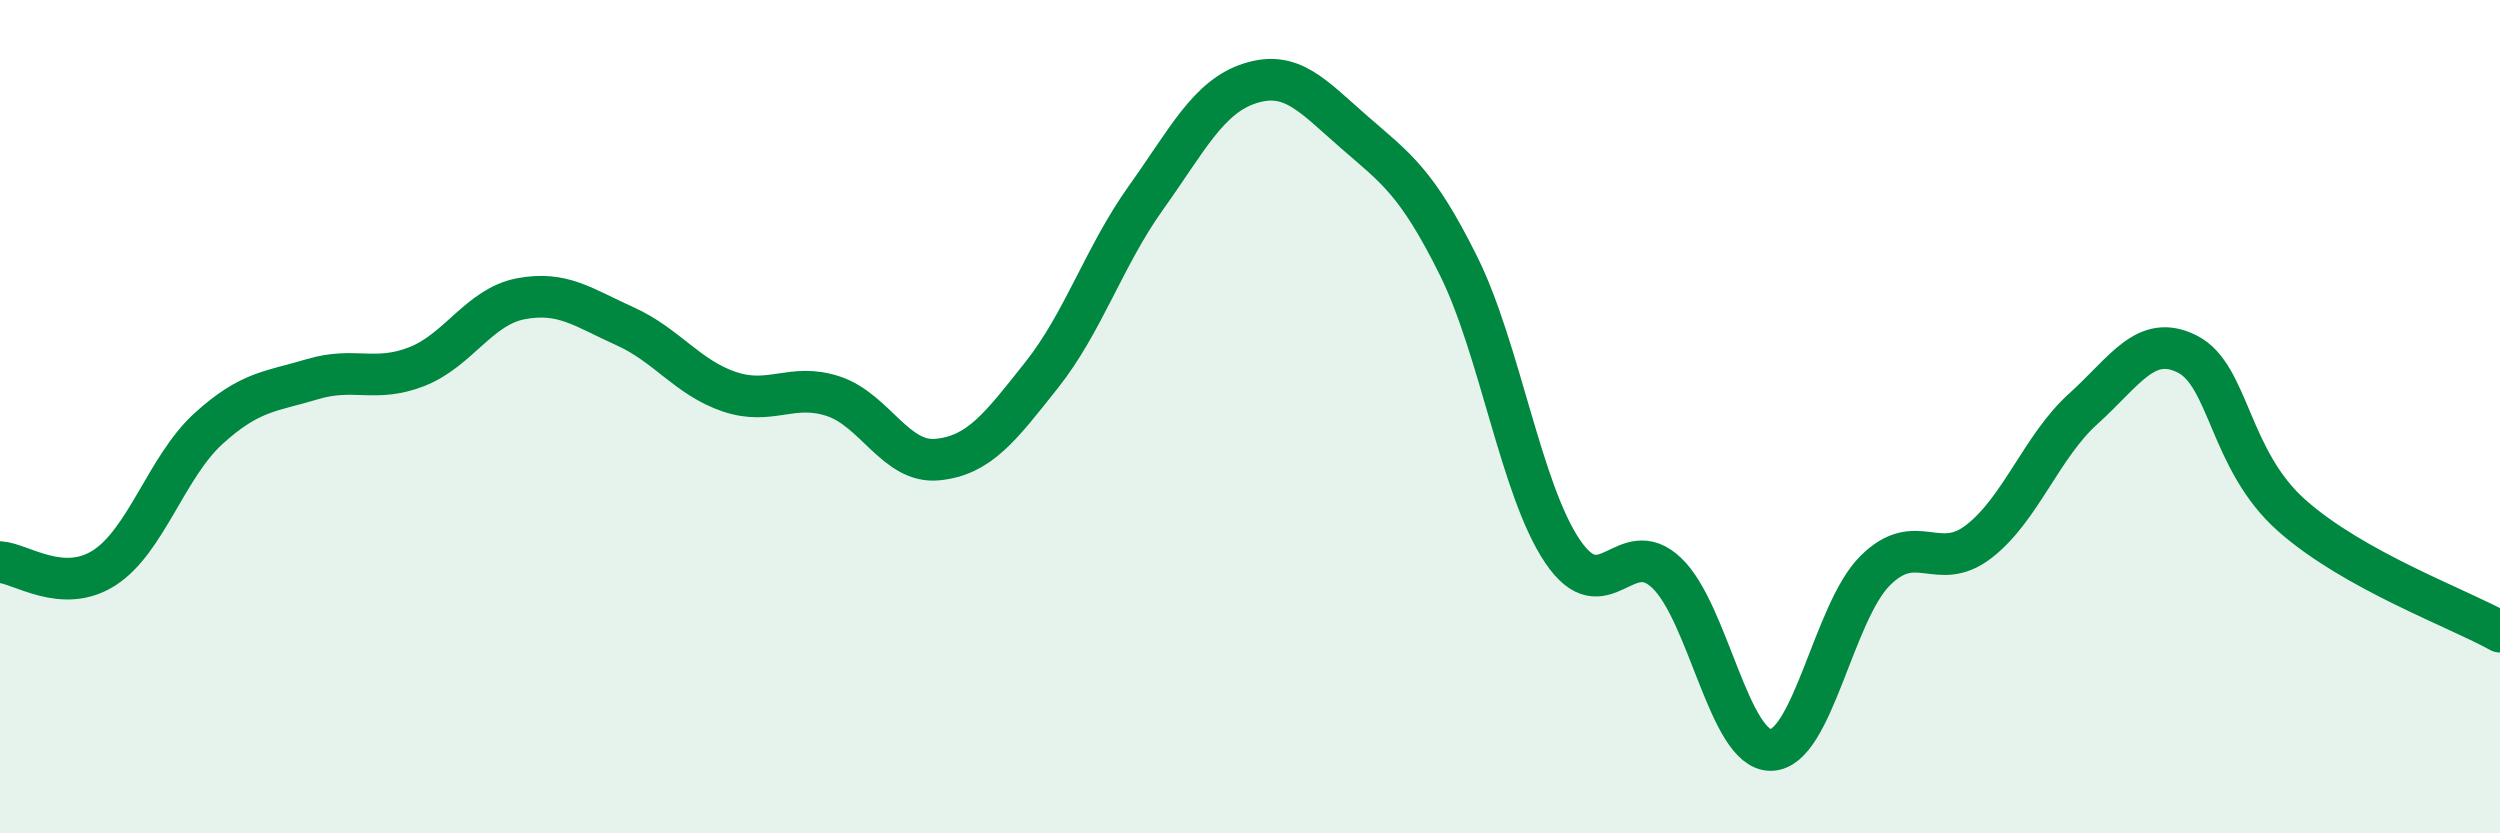
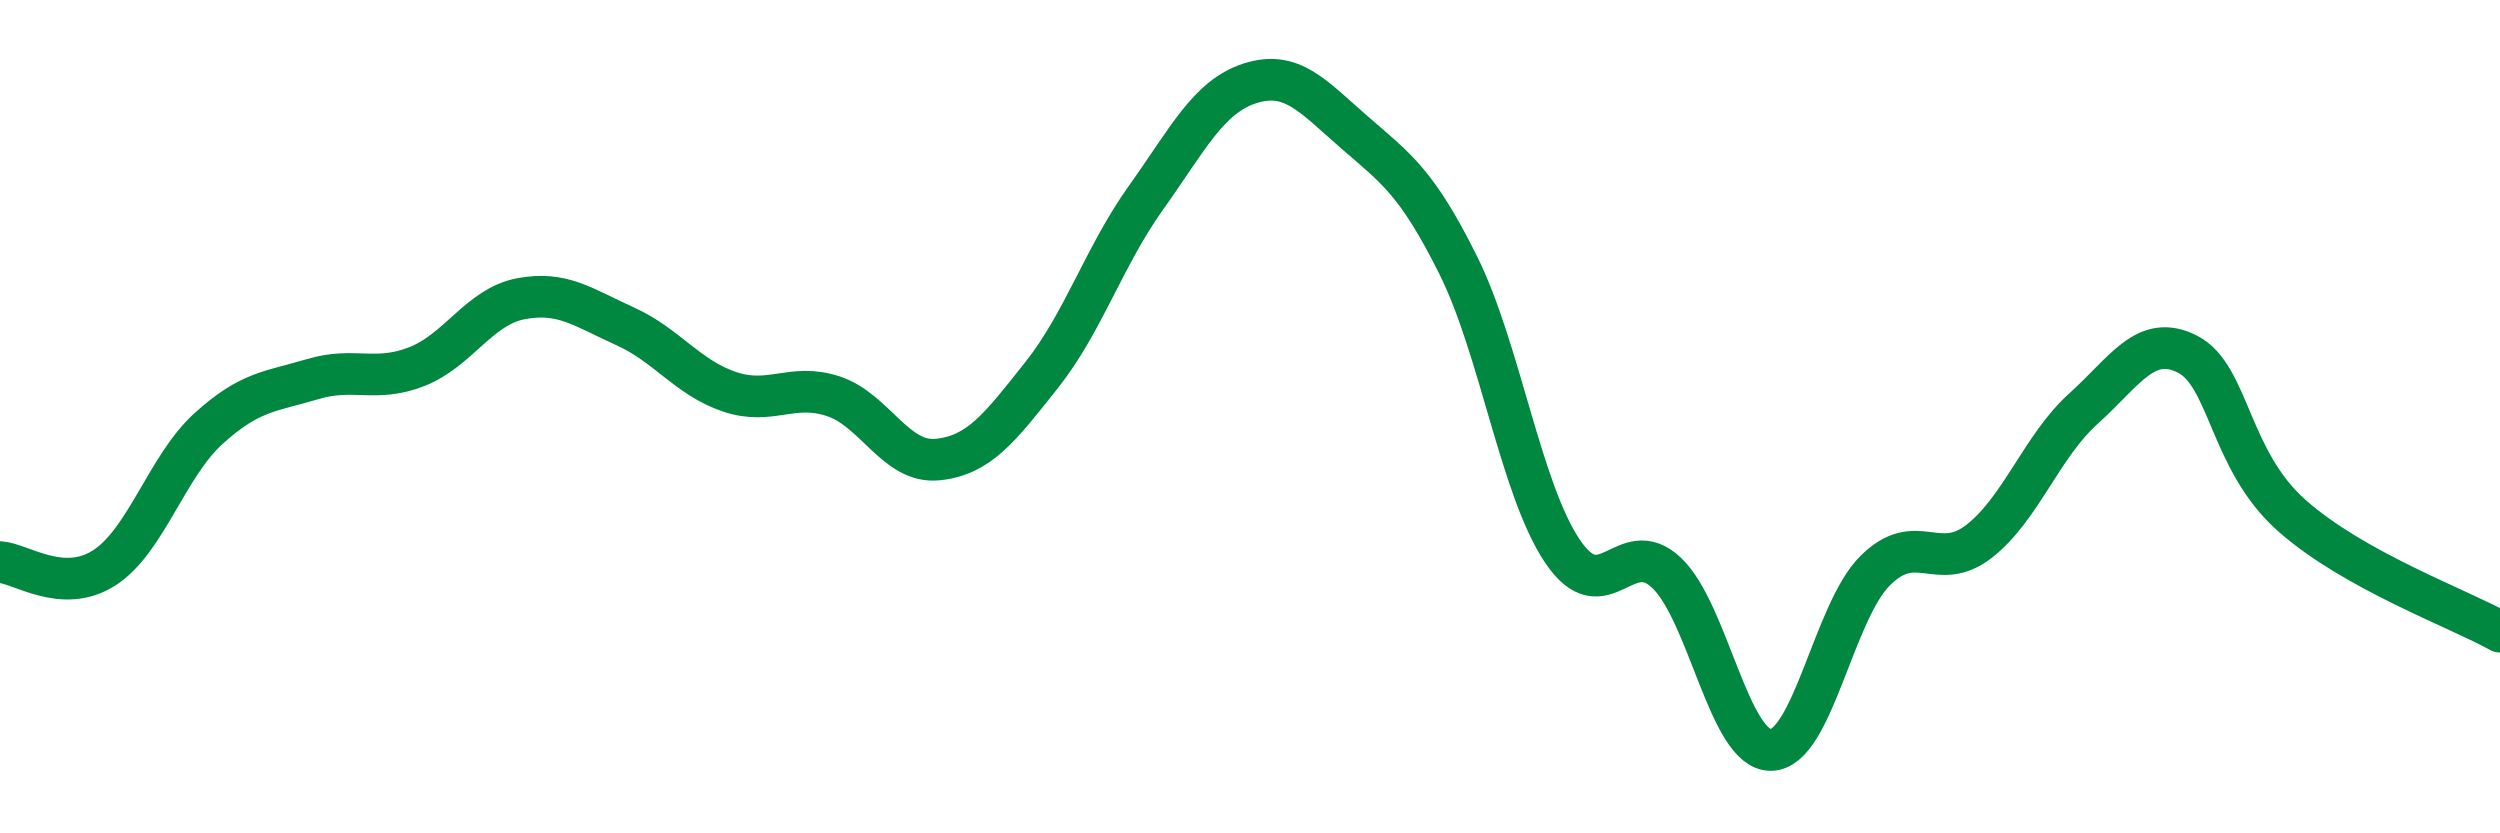
<svg xmlns="http://www.w3.org/2000/svg" width="60" height="20" viewBox="0 0 60 20">
-   <path d="M 0,13.49 C 0.5,13.52 1.5,14.27 2.5,13.63 C 3.5,12.99 4,11.2 5,10.29 C 6,9.38 6.5,9.4 7.5,9.1 C 8.5,8.8 9,9.19 10,8.8 C 11,8.41 11.5,7.36 12.5,7.17 C 13.5,6.98 14,7.38 15,7.83 C 16,8.28 16.5,9.06 17.5,9.4 C 18.5,9.74 19,9.18 20,9.51 C 21,9.84 21.5,11.13 22.5,11.03 C 23.5,10.93 24,10.26 25,9 C 26,7.74 26.5,6.15 27.5,4.75 C 28.5,3.35 29,2.32 30,2 C 31,1.68 31.5,2.3 32.5,3.17 C 33.5,4.04 34,4.36 35,6.37 C 36,8.38 36.5,11.75 37.5,13.23 C 38.5,14.71 39,12.8 40,13.75 C 41,14.7 41.5,18.01 42.5,18 C 43.5,17.99 44,14.7 45,13.7 C 46,12.7 46.5,13.77 47.5,12.99 C 48.5,12.21 49,10.71 50,9.81 C 51,8.91 51.5,7.99 52.5,8.5 C 53.5,9.01 53.5,11.04 55,12.37 C 56.5,13.7 59,14.6 60,15.16L60 20L0 20Z" fill="#008740" opacity="0.1" stroke-linecap="round" stroke-linejoin="round" />
  <path d="M 0,13.49 C 0.5,13.52 1.5,14.27 2.5,13.63 C 3.5,12.99 4,11.2 5,10.29 C 6,9.38 6.5,9.4 7.5,9.1 C 8.5,8.8 9,9.19 10,8.8 C 11,8.41 11.5,7.36 12.5,7.17 C 13.5,6.98 14,7.38 15,7.83 C 16,8.28 16.5,9.06 17.5,9.4 C 18.5,9.74 19,9.18 20,9.51 C 21,9.84 21.5,11.13 22.5,11.03 C 23.5,10.93 24,10.26 25,9 C 26,7.74 26.5,6.15 27.5,4.75 C 28.5,3.35 29,2.32 30,2 C 31,1.68 31.5,2.3 32.5,3.17 C 33.5,4.04 34,4.36 35,6.37 C 36,8.38 36.5,11.75 37.5,13.23 C 38.5,14.71 39,12.8 40,13.75 C 41,14.7 41.5,18.01 42.5,18 C 43.5,17.99 44,14.7 45,13.7 C 46,12.7 46.5,13.77 47.5,12.99 C 48.5,12.21 49,10.71 50,9.81 C 51,8.91 51.5,7.99 52.5,8.5 C 53.5,9.01 53.5,11.04 55,12.37 C 56.5,13.7 59,14.6 60,15.16" stroke="#008740" stroke-width="1" fill="none" stroke-linecap="round" stroke-linejoin="round" />
</svg>